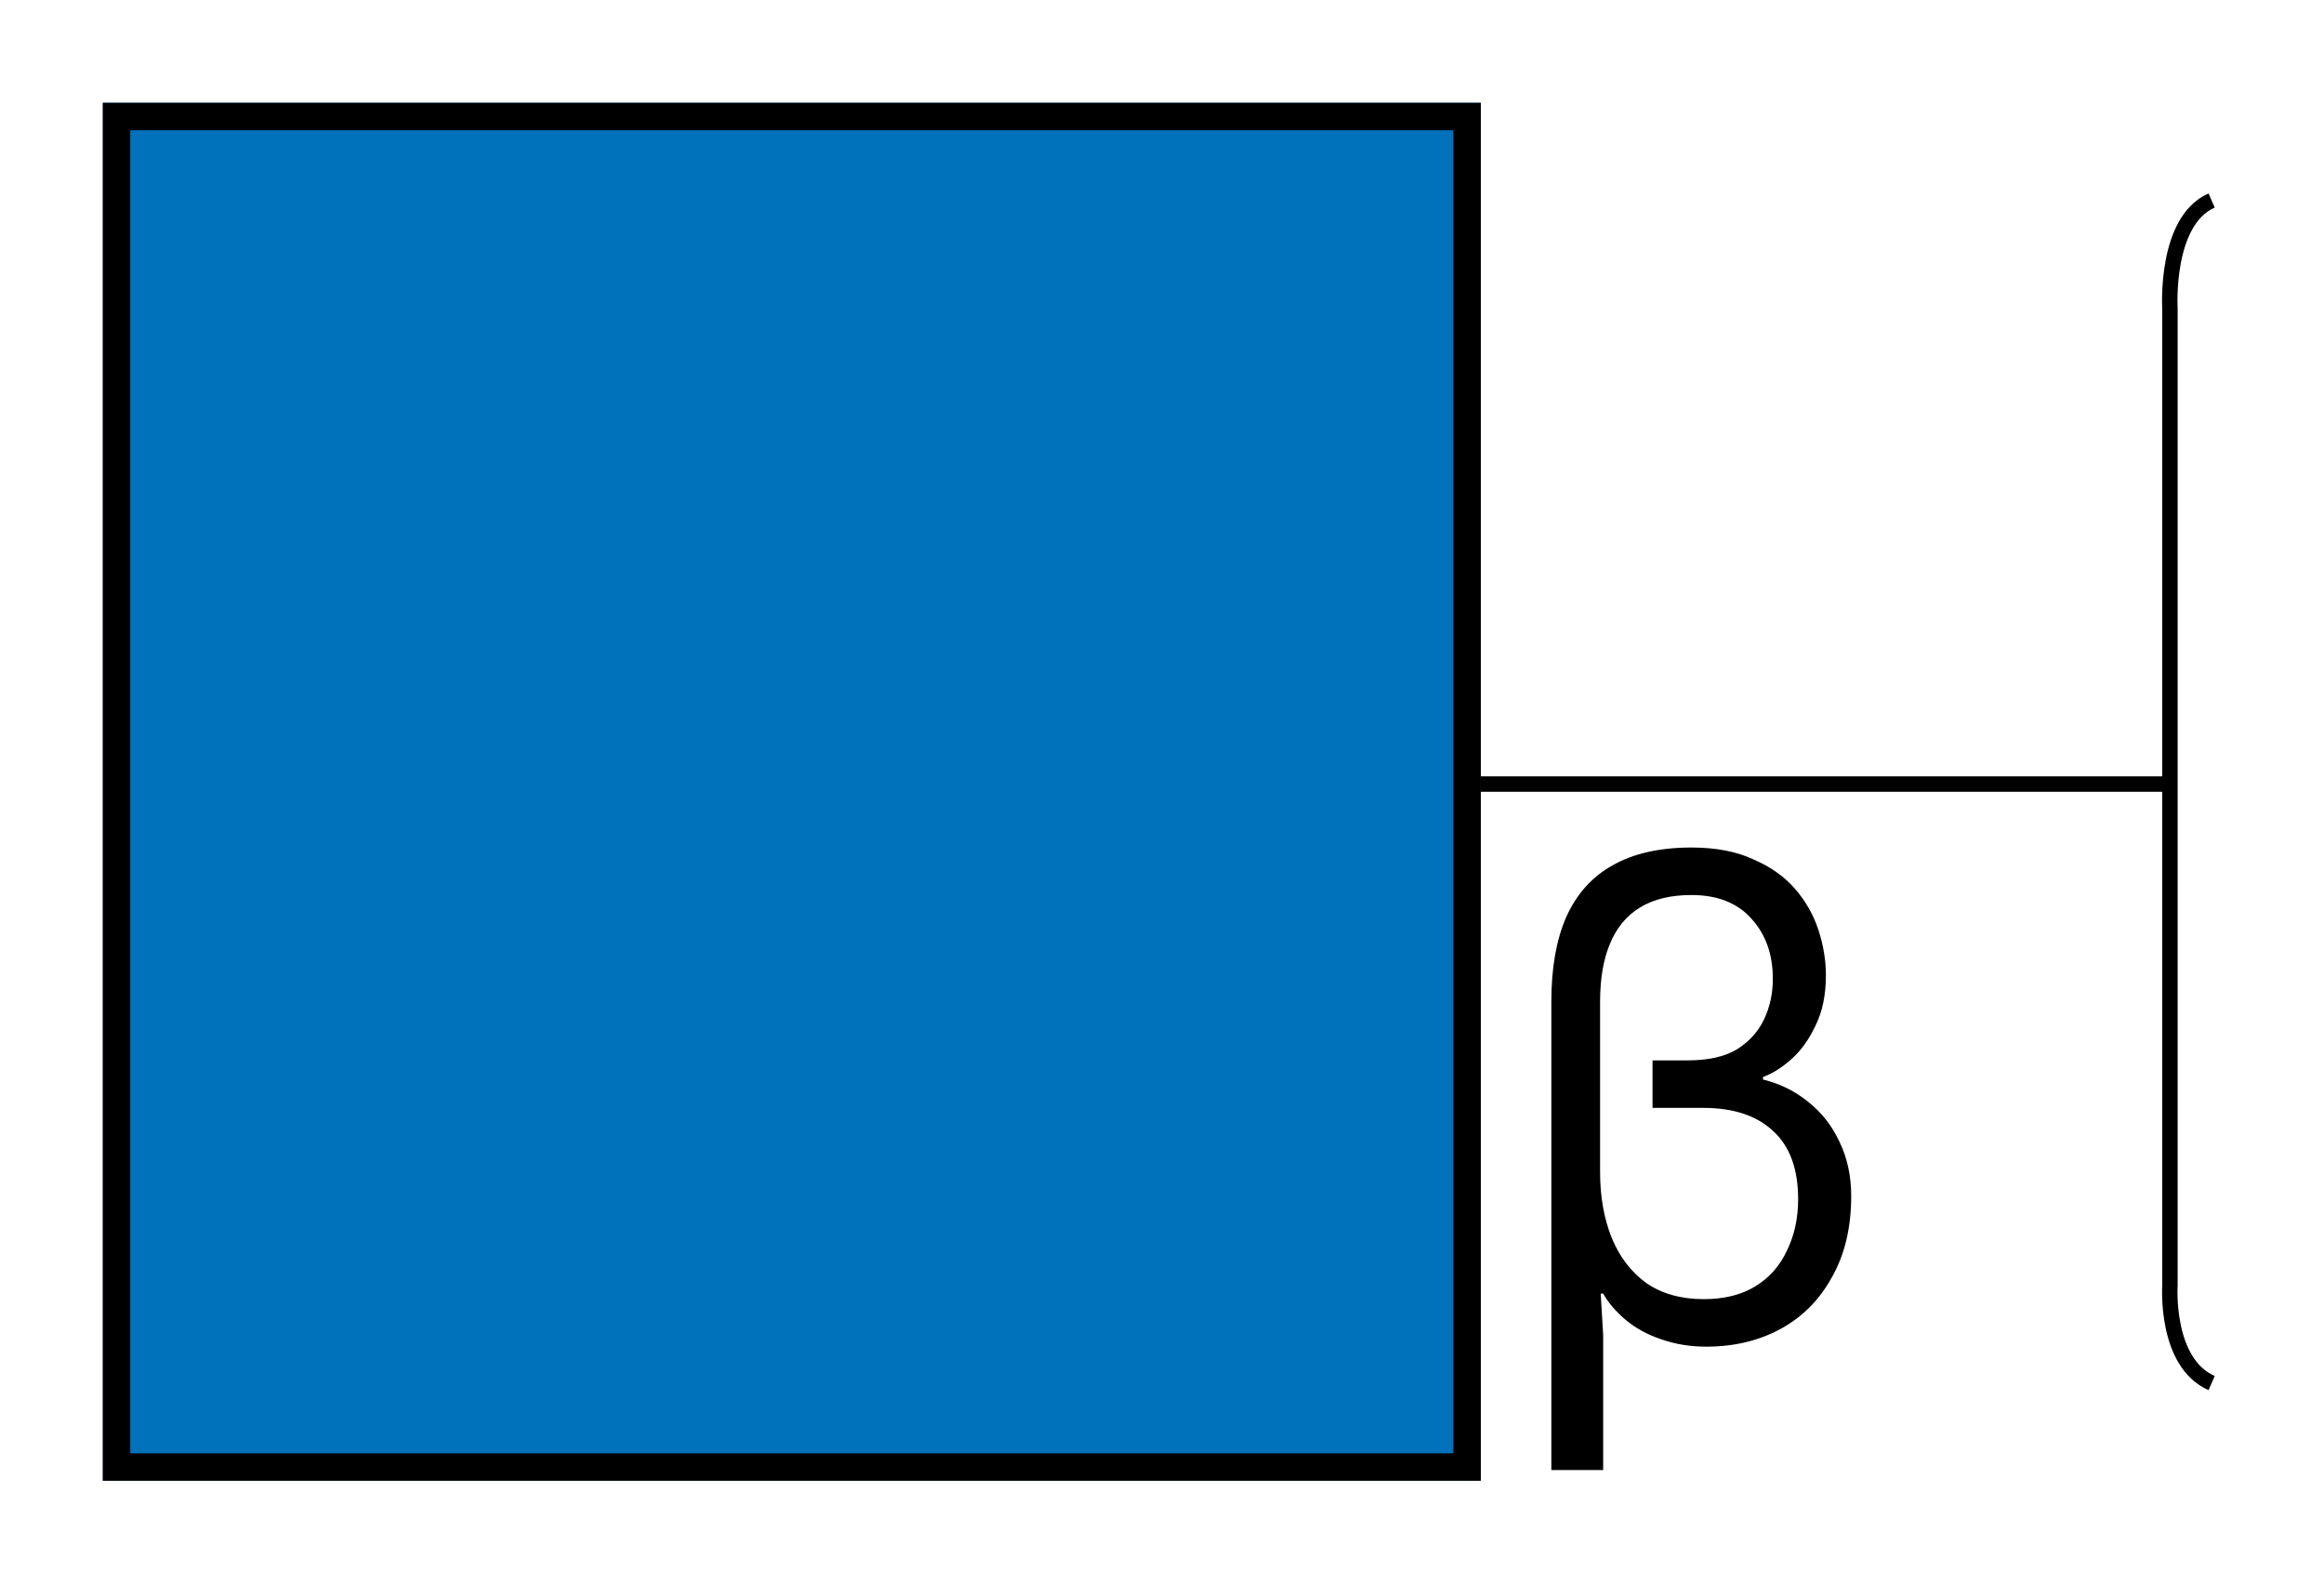
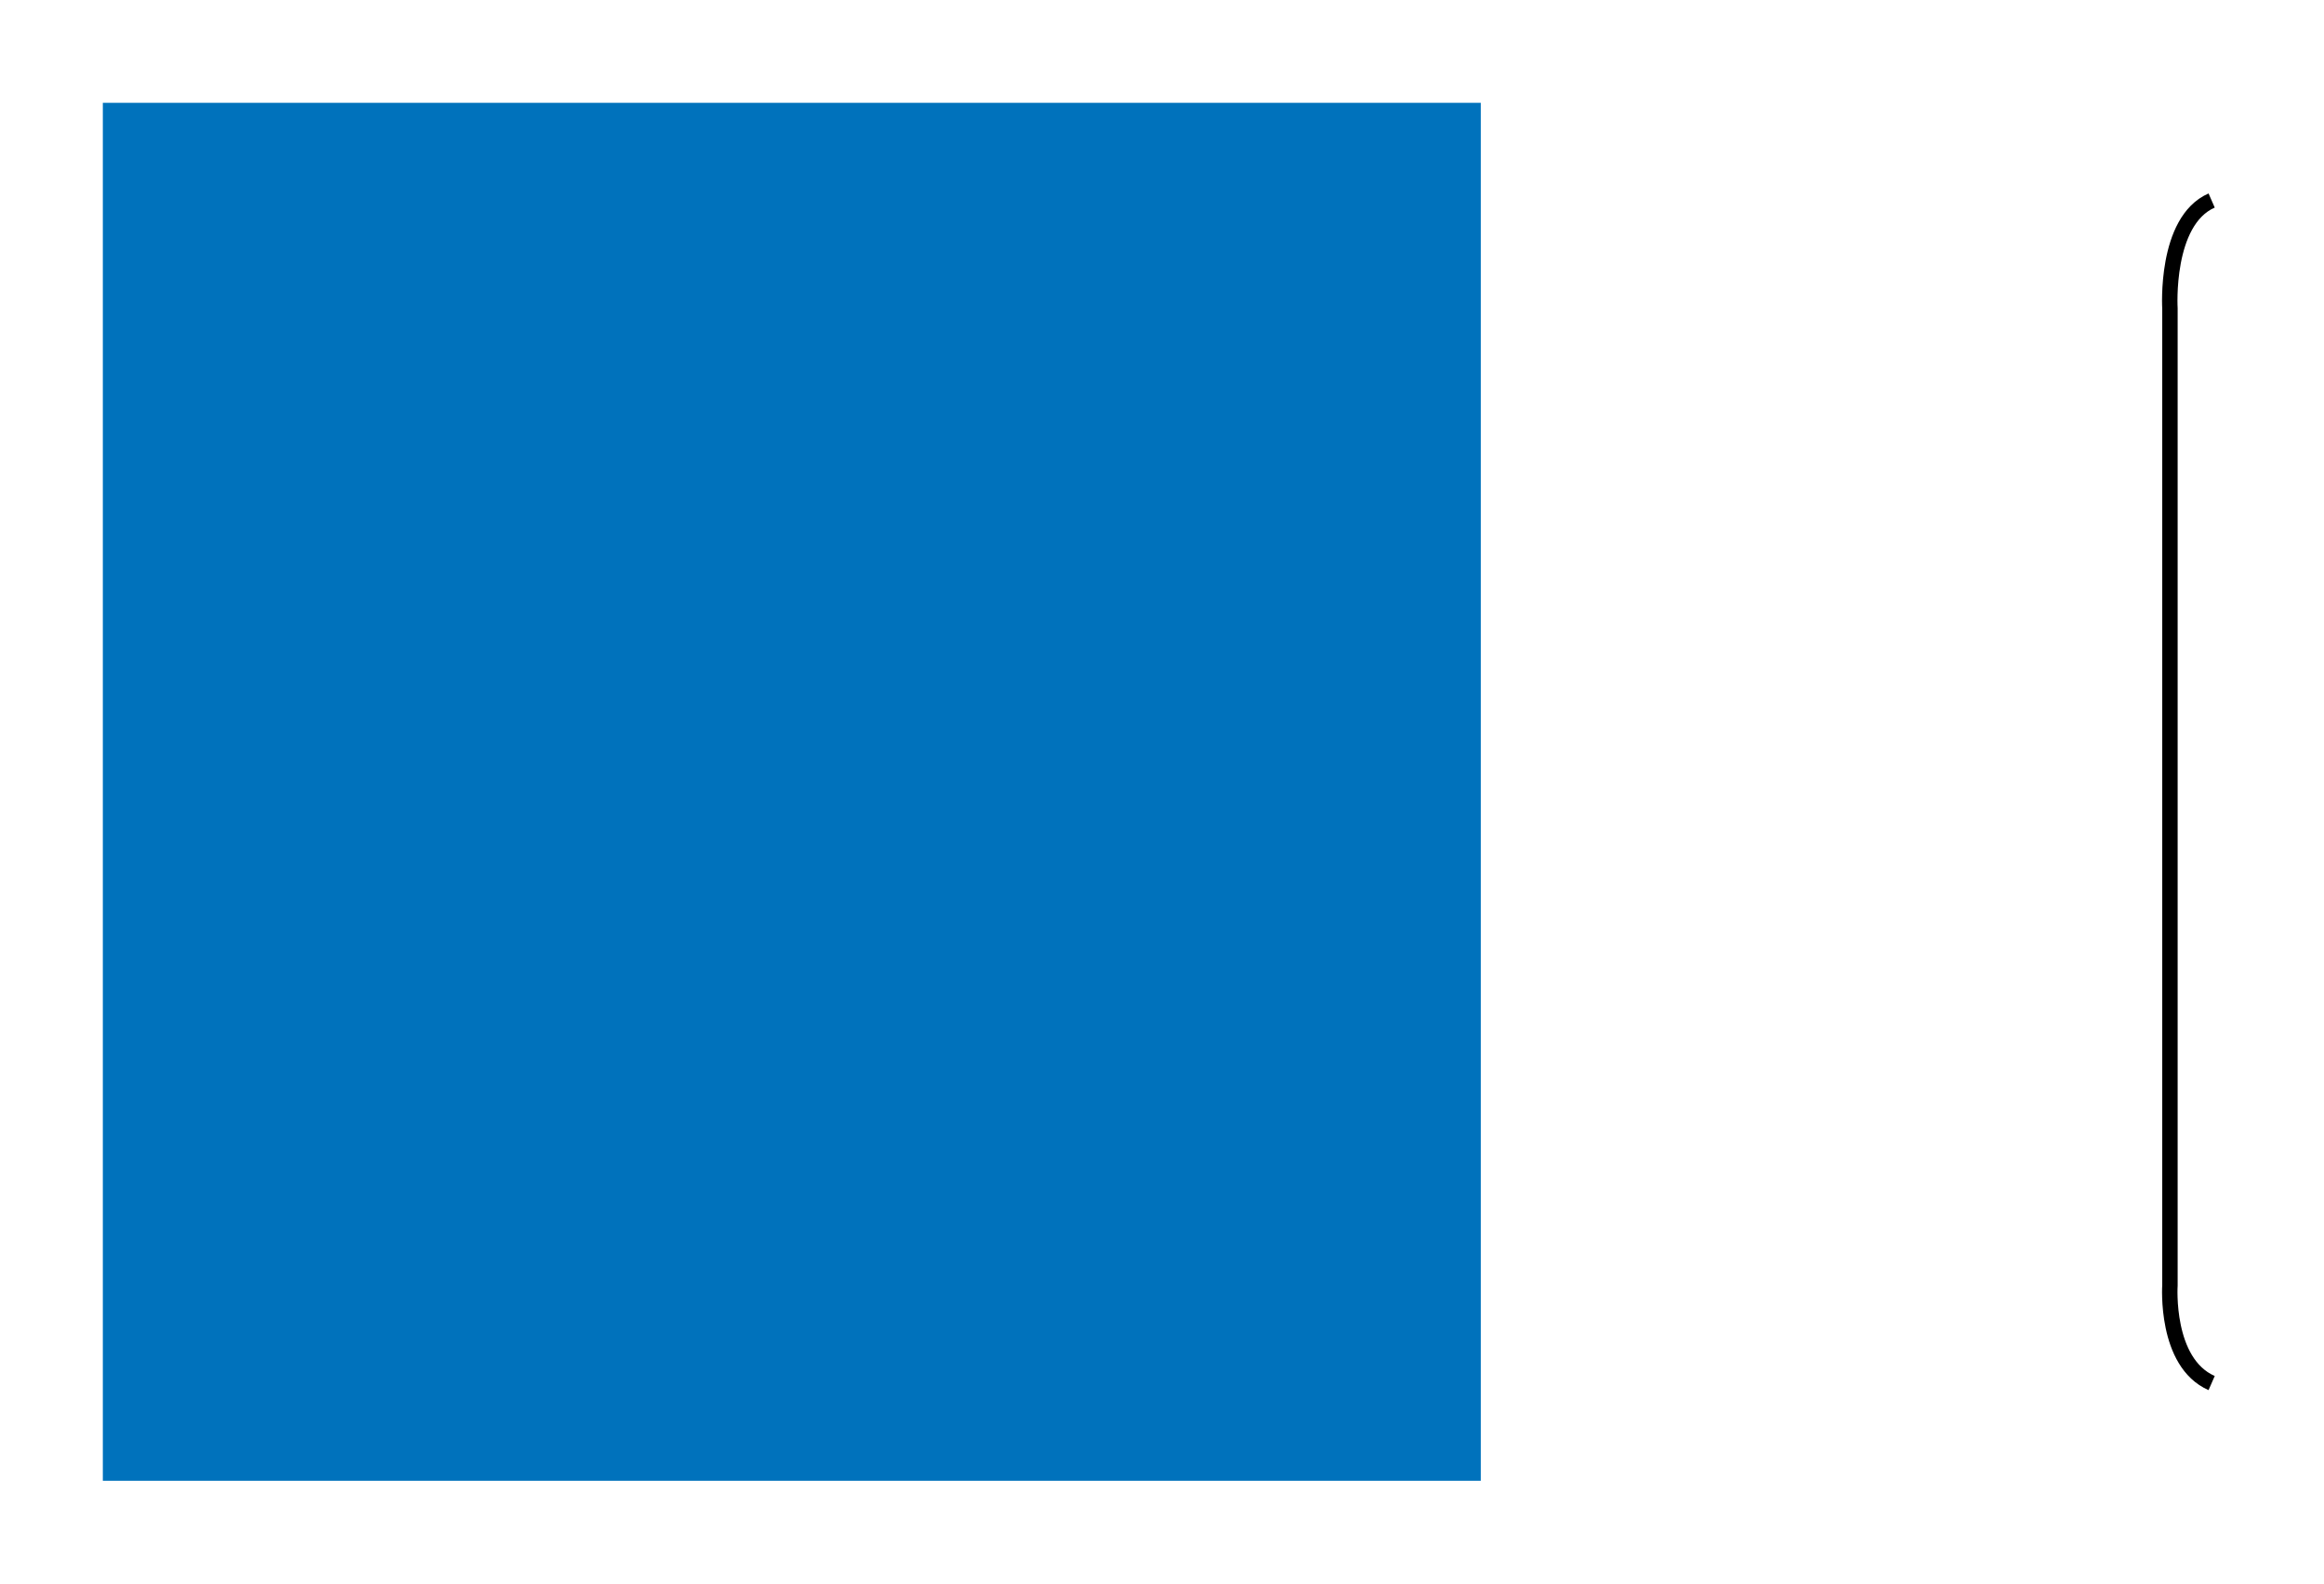
<svg xmlns="http://www.w3.org/2000/svg" width="226" height="154" viewBox="0 0 226 154" fill="none">
  <g clip-path="url(#clip0_9008_56209)">
    <path d="M10 10V144H144V10H10Z" fill="#0072BC" />
-     <path d="M142.667 11.333V142.667H11.333V11.333H142.667Z" stroke="black" stroke-width="2.667" stroke-miterlimit="10" stroke-linecap="square" />
  </g>
-   <line x1="144" y1="76.25" x2="211" y2="76.25" stroke="black" stroke-width="1.5" />
  <path d="M215.074 19.5C210.5 21.5 211.018 30 211.018 30L211.018 125C211.018 125 210.518 132.5 215.074 134.5" stroke="black" stroke-width="1.5" />
-   <path d="M150.862 142.96V97.42C150.862 94.14 151.342 91.4 152.302 89.2C153.302 86.96 154.802 85.28 156.802 84.16C158.842 83 161.402 82.42 164.482 82.42C166.842 82.42 168.842 82.8 170.482 83.56C172.162 84.28 173.522 85.24 174.562 86.44C175.602 87.64 176.362 88.98 176.842 90.46C177.322 91.94 177.562 93.4 177.562 94.84C177.562 96.76 177.222 98.4 176.542 99.76C175.902 101.12 175.102 102.22 174.142 103.06C173.222 103.86 172.322 104.42 171.442 104.74V104.98C173.082 105.38 174.542 106.1 175.822 107.14C177.142 108.18 178.162 109.48 178.882 111.04C179.642 112.6 180.022 114.36 180.022 116.32C180.022 119.36 179.402 121.98 178.162 124.18C176.962 126.38 175.302 128.06 173.182 129.22C171.062 130.38 168.642 130.96 165.922 130.96C164.362 130.96 162.902 130.72 161.542 130.24C160.222 129.8 159.082 129.18 158.122 128.38C157.162 127.58 156.422 126.72 155.902 125.8H155.662L155.902 129.82V142.96H150.862ZM165.682 126.34C167.682 126.34 169.362 125.92 170.722 125.08C172.082 124.24 173.102 123.08 173.782 121.6C174.502 120.12 174.862 118.46 174.862 116.62C174.862 113.7 174.062 111.5 172.462 110.02C170.862 108.5 168.582 107.74 165.622 107.74H160.702V103.12H164.122C166.122 103.12 167.722 102.76 168.922 102.04C170.122 101.28 171.002 100.3 171.562 99.1C172.122 97.9 172.402 96.6 172.402 95.2C172.402 92.8 171.702 90.84 170.302 89.32C168.942 87.8 167.002 87.04 164.482 87.04C162.482 87.04 160.822 87.44 159.502 88.24C158.182 89.04 157.202 90.22 156.562 91.78C155.922 93.3 155.602 95.18 155.602 97.42V113.98C155.602 116.38 155.982 118.52 156.742 120.4C157.502 122.24 158.622 123.7 160.102 124.78C161.622 125.82 163.482 126.34 165.682 126.34Z" fill="black" />
  <defs>
    <clipPath id="clip0_9008_56209">
      <rect width="134" height="134" fill="white" transform="translate(10 10)" />
    </clipPath>
  </defs>
</svg>